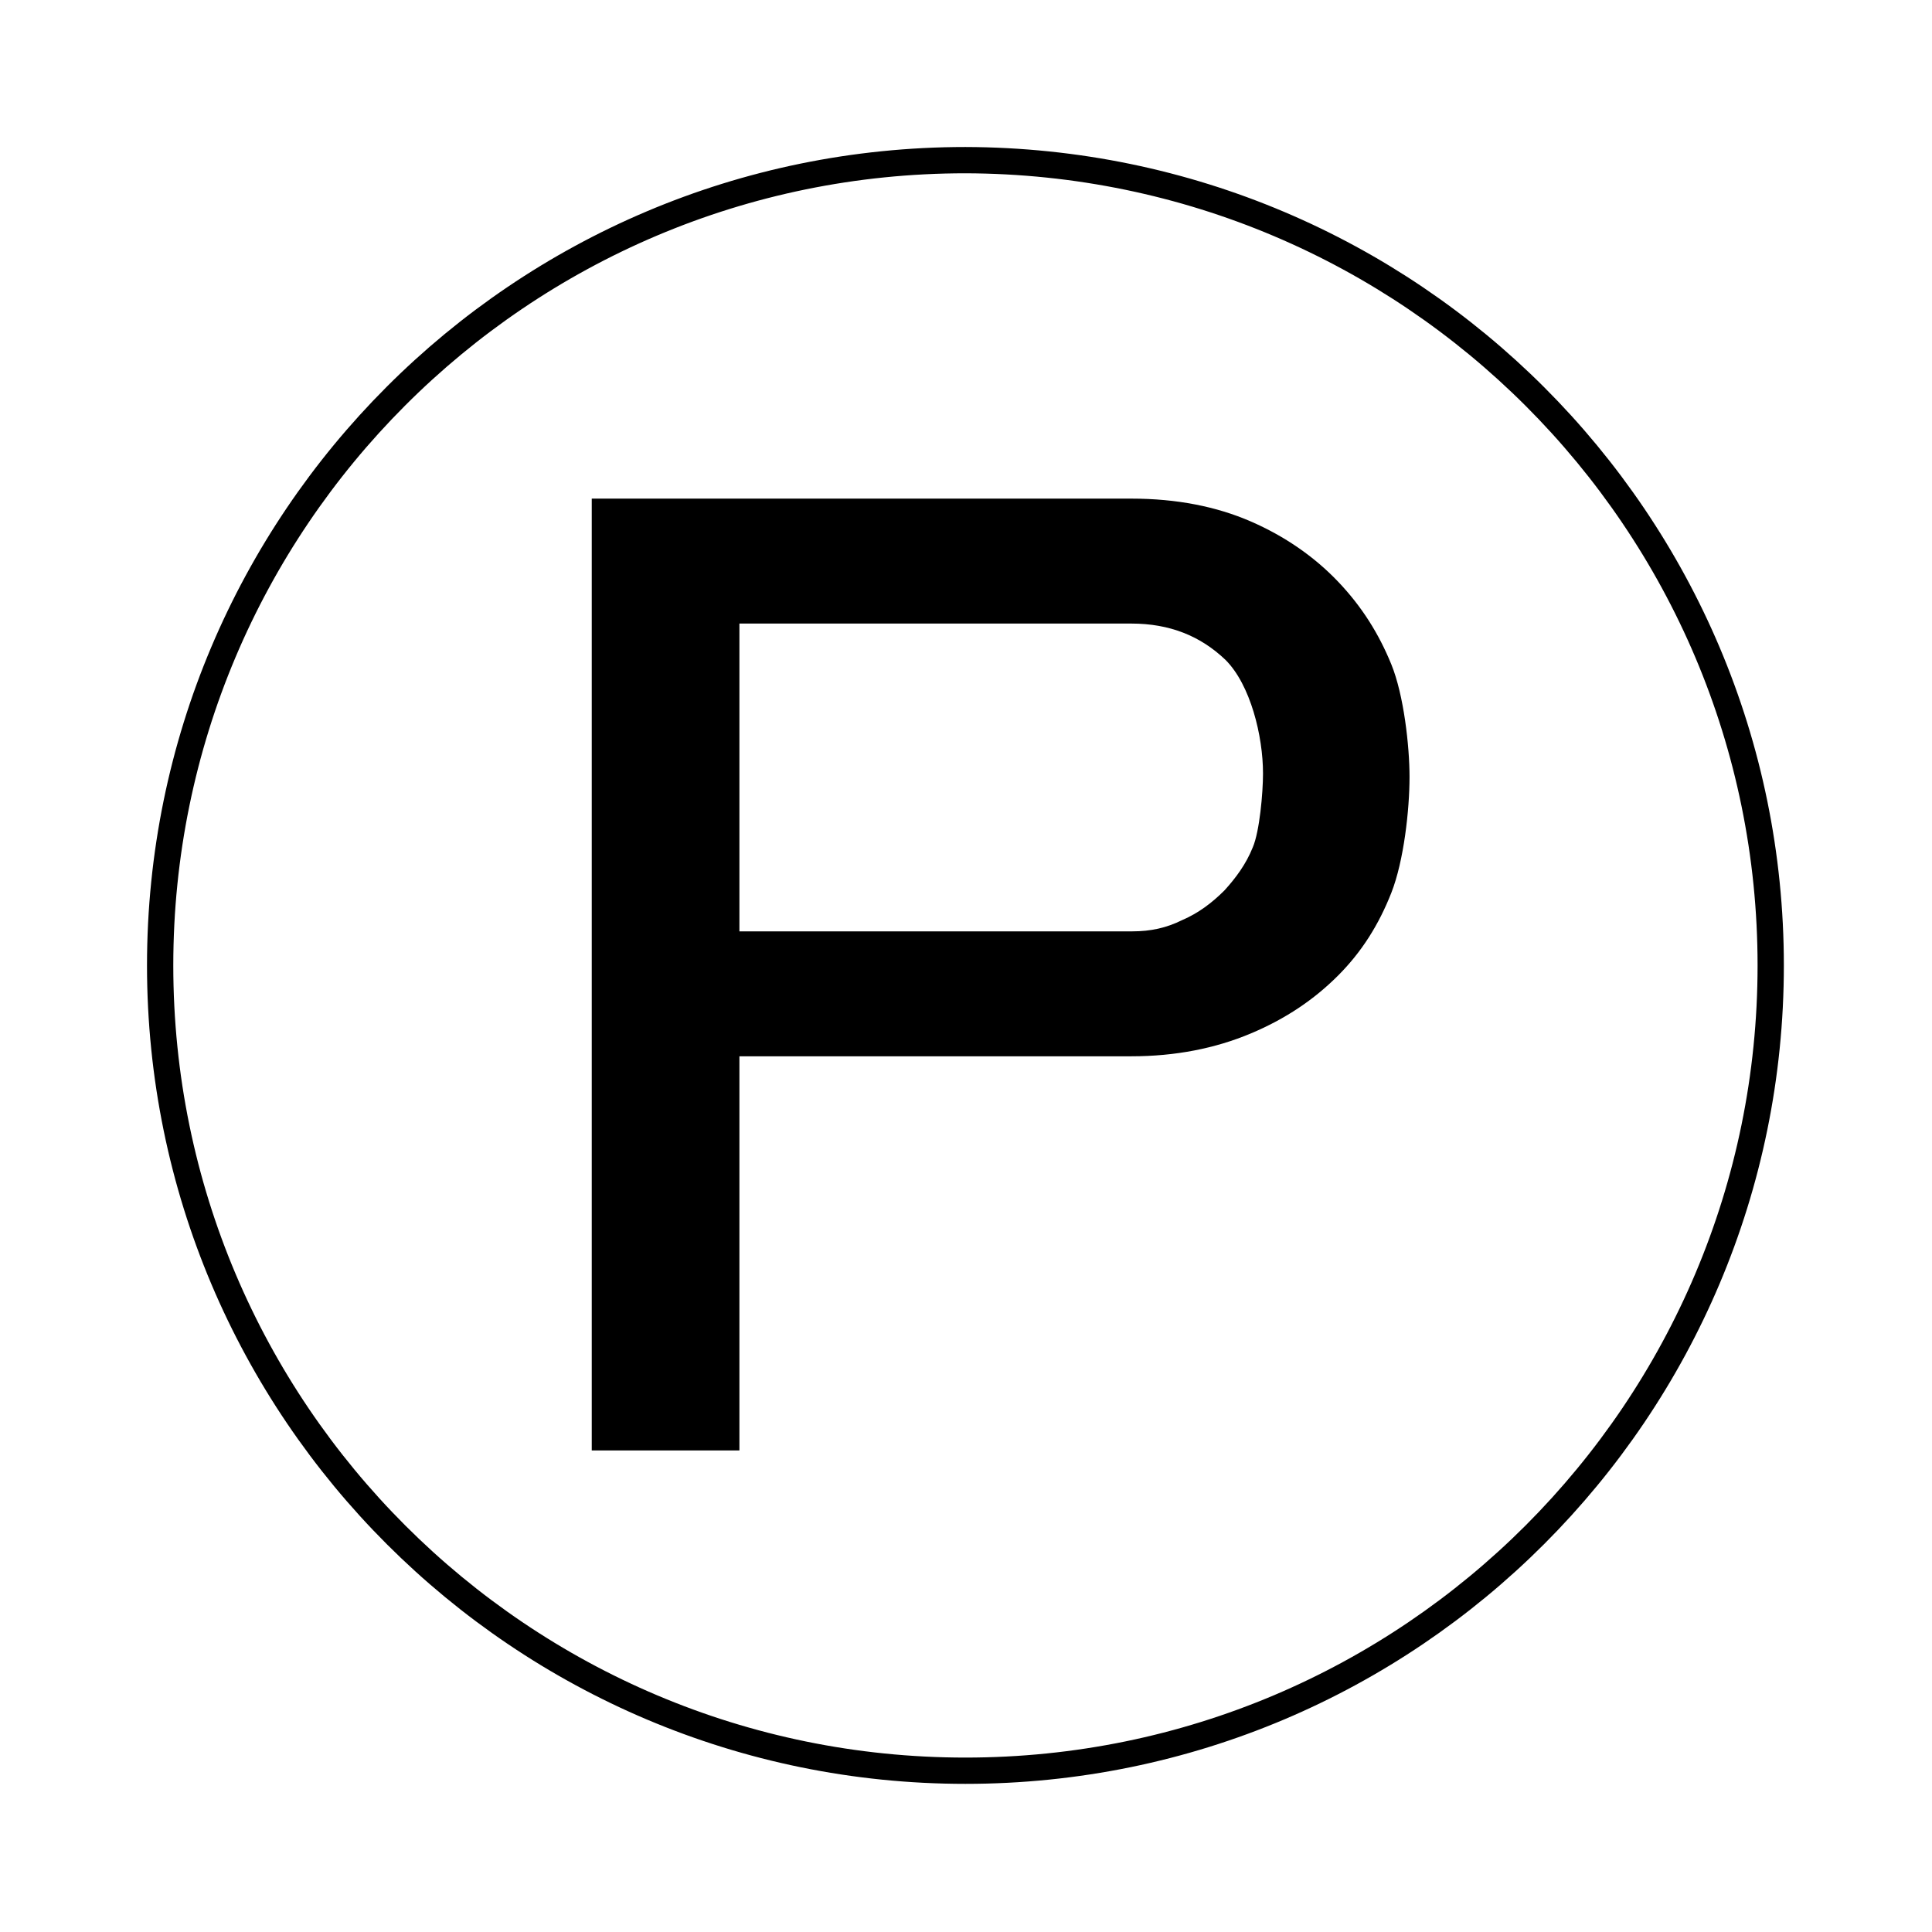
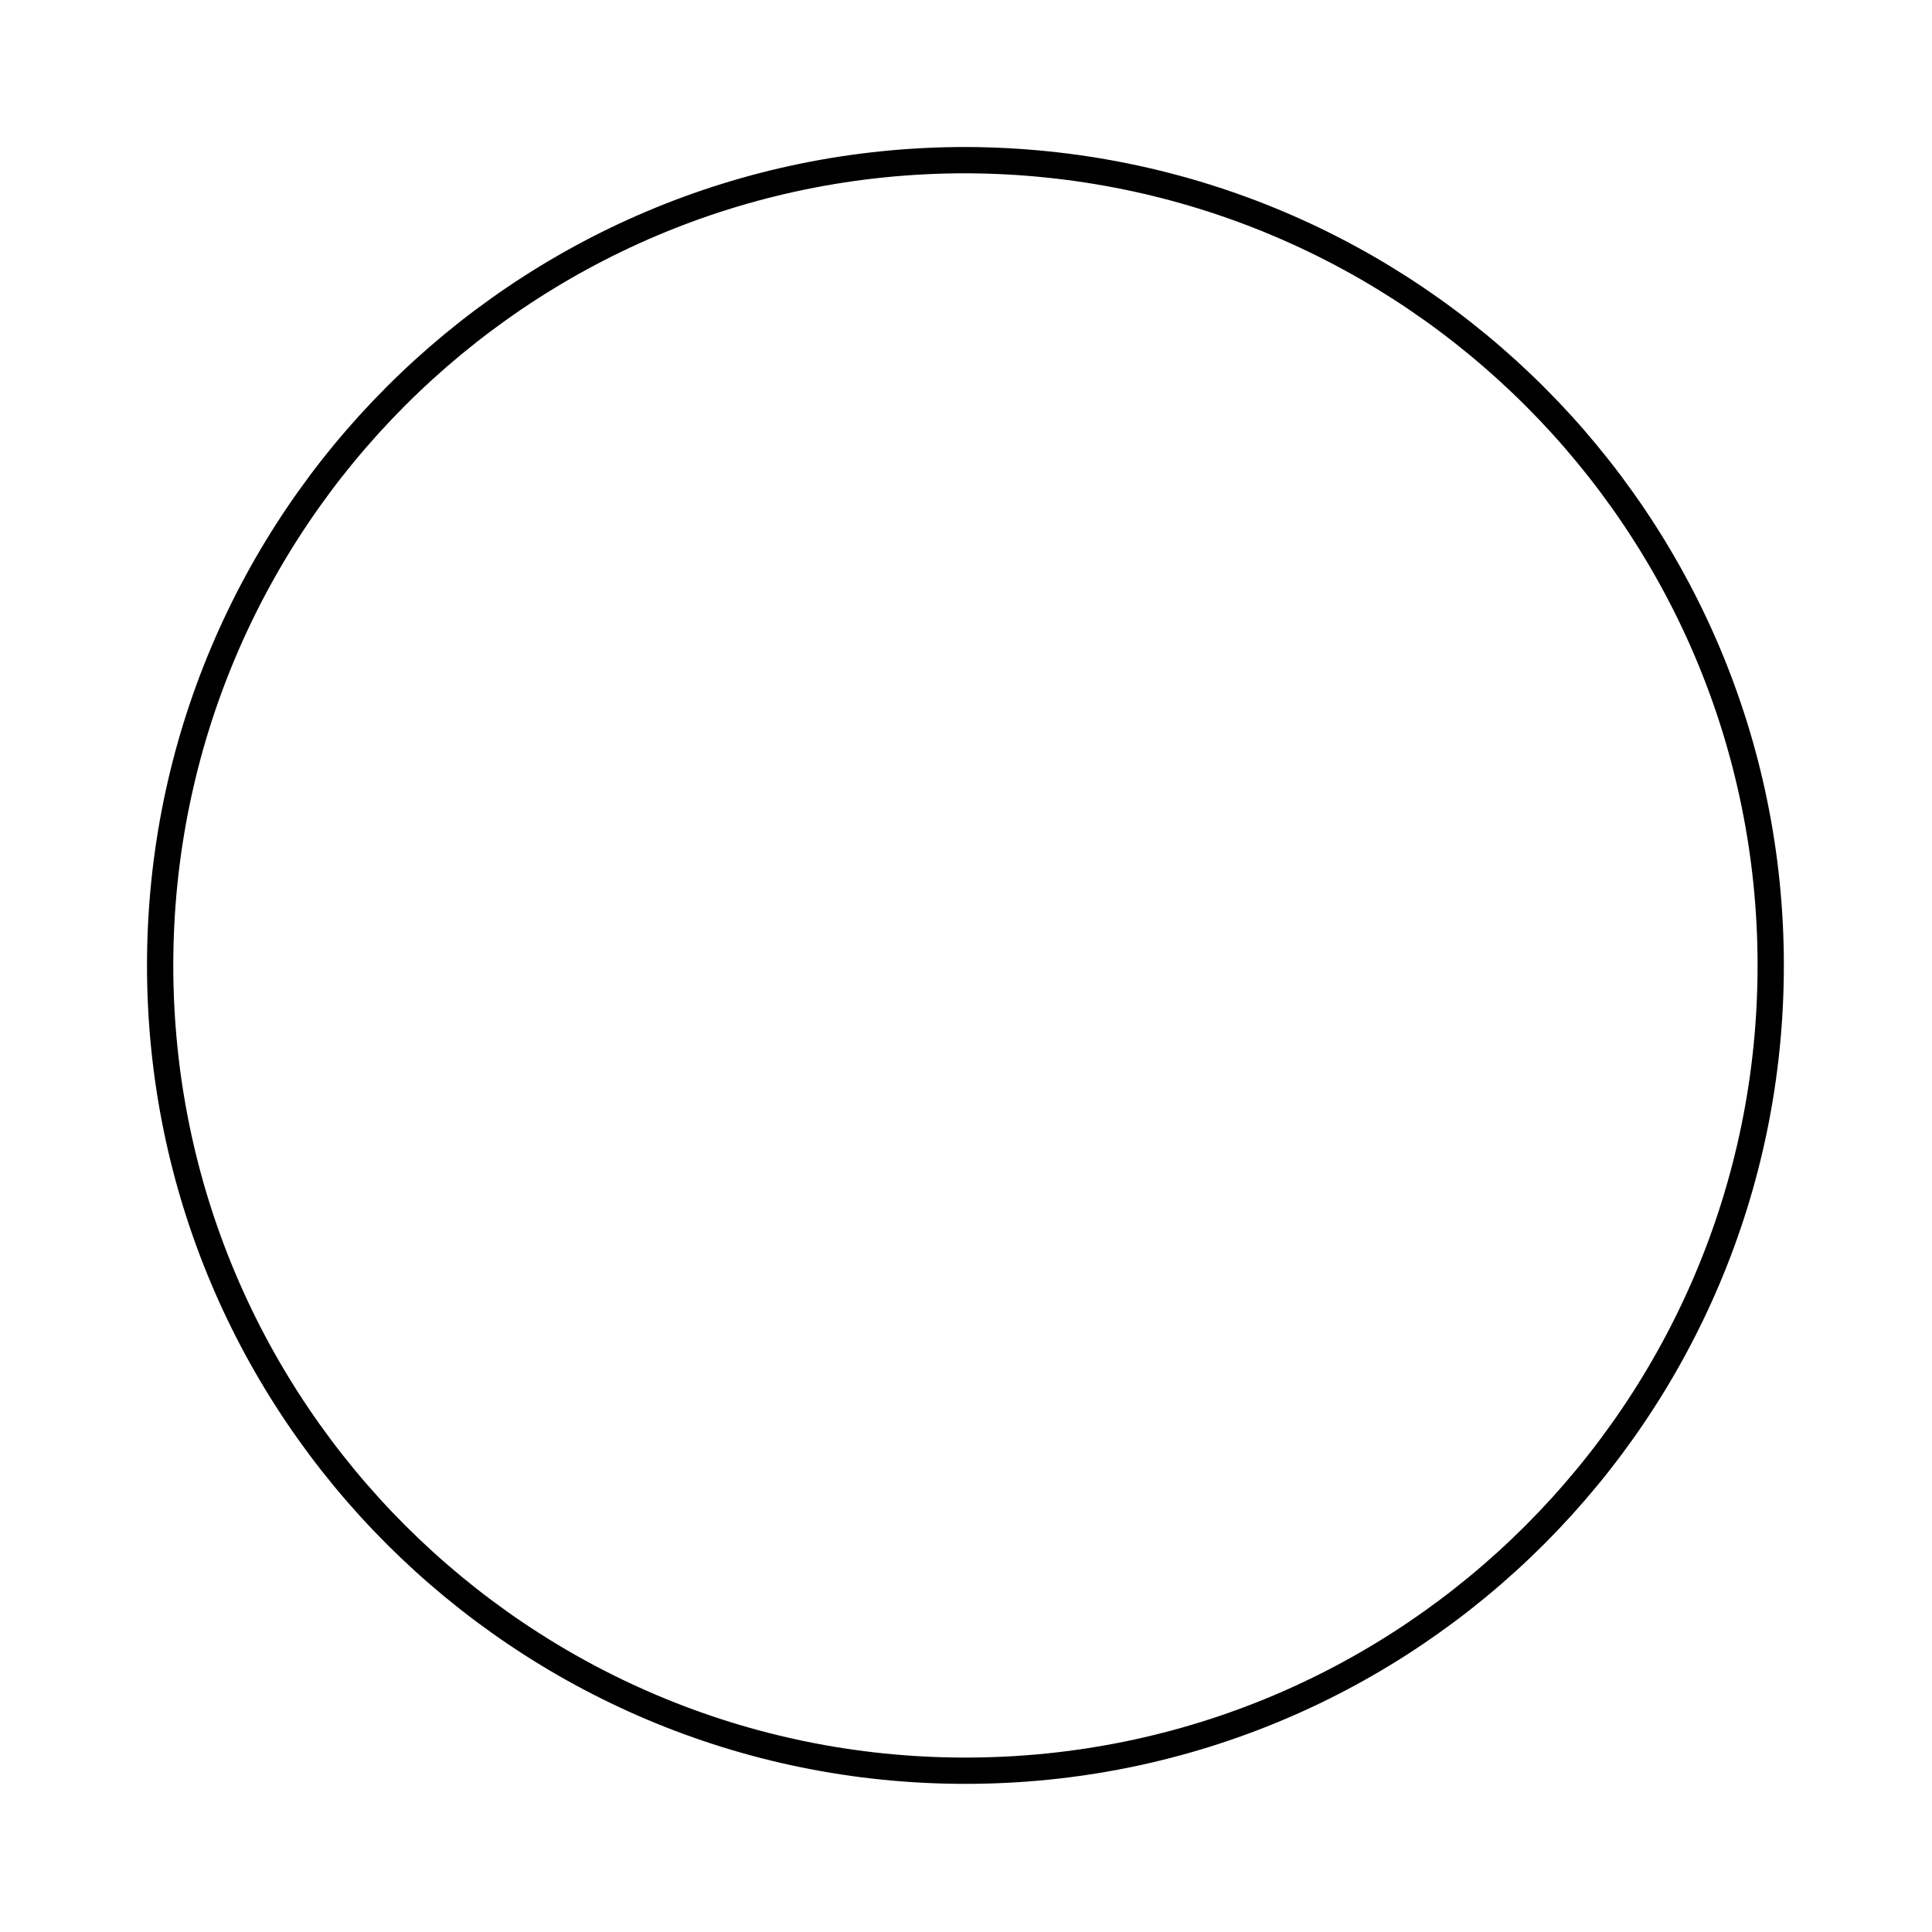
<svg xmlns="http://www.w3.org/2000/svg" version="1.1" id="レイヤー_1" x="0px" y="0px" viewBox="0 0 170.1 170.1" style="enable-background:new 0 0 170.1 170.1;" xml:space="preserve">
  <style type="text/css">
	.st0{fill:none;stroke:#000000;stroke-width:2.314;}
</style>
  <g>
    <g>
-       <path d="M52.1,43.9h47.5c4,0,7.5,0.7,10.5,2c3,1.3,5.6,3.1,7.7,5.3c2.1,2.2,3.6,4.6,4.7,7.3c1.1,2.7,1.6,7.2,1.6,9.9    c0,2.9-0.5,7.4-1.6,10.2c-1.1,2.8-2.6,5.2-4.7,7.3c-2.1,2.1-4.6,3.8-7.7,5.1c-3.1,1.3-6.6,2-10.5,2H65.1v34.7h-13V43.9z M65.1,82    h34.6c1.6,0,3-0.3,4.4-1c1.4-0.6,2.6-1.5,3.7-2.6c1-1.1,1.9-2.3,2.5-3.8c0.6-1.4,0.9-4.8,0.9-6.5c0-3.3-1.1-7.8-3.3-10    c-2.2-2.1-4.9-3.2-8.3-3.2H65.1V82z" />
-     </g>
+       </g>
    <path class="st0" d="M155.9,85c0,39.1-31.7,70.9-70.9,70.9c-39.1,0-70.9-31.7-70.9-70.9c0-39.1,31.7-70.9,70.9-70.9   C124.2,14.2,155.9,45.9,155.9,85z" />
  </g>
</svg>